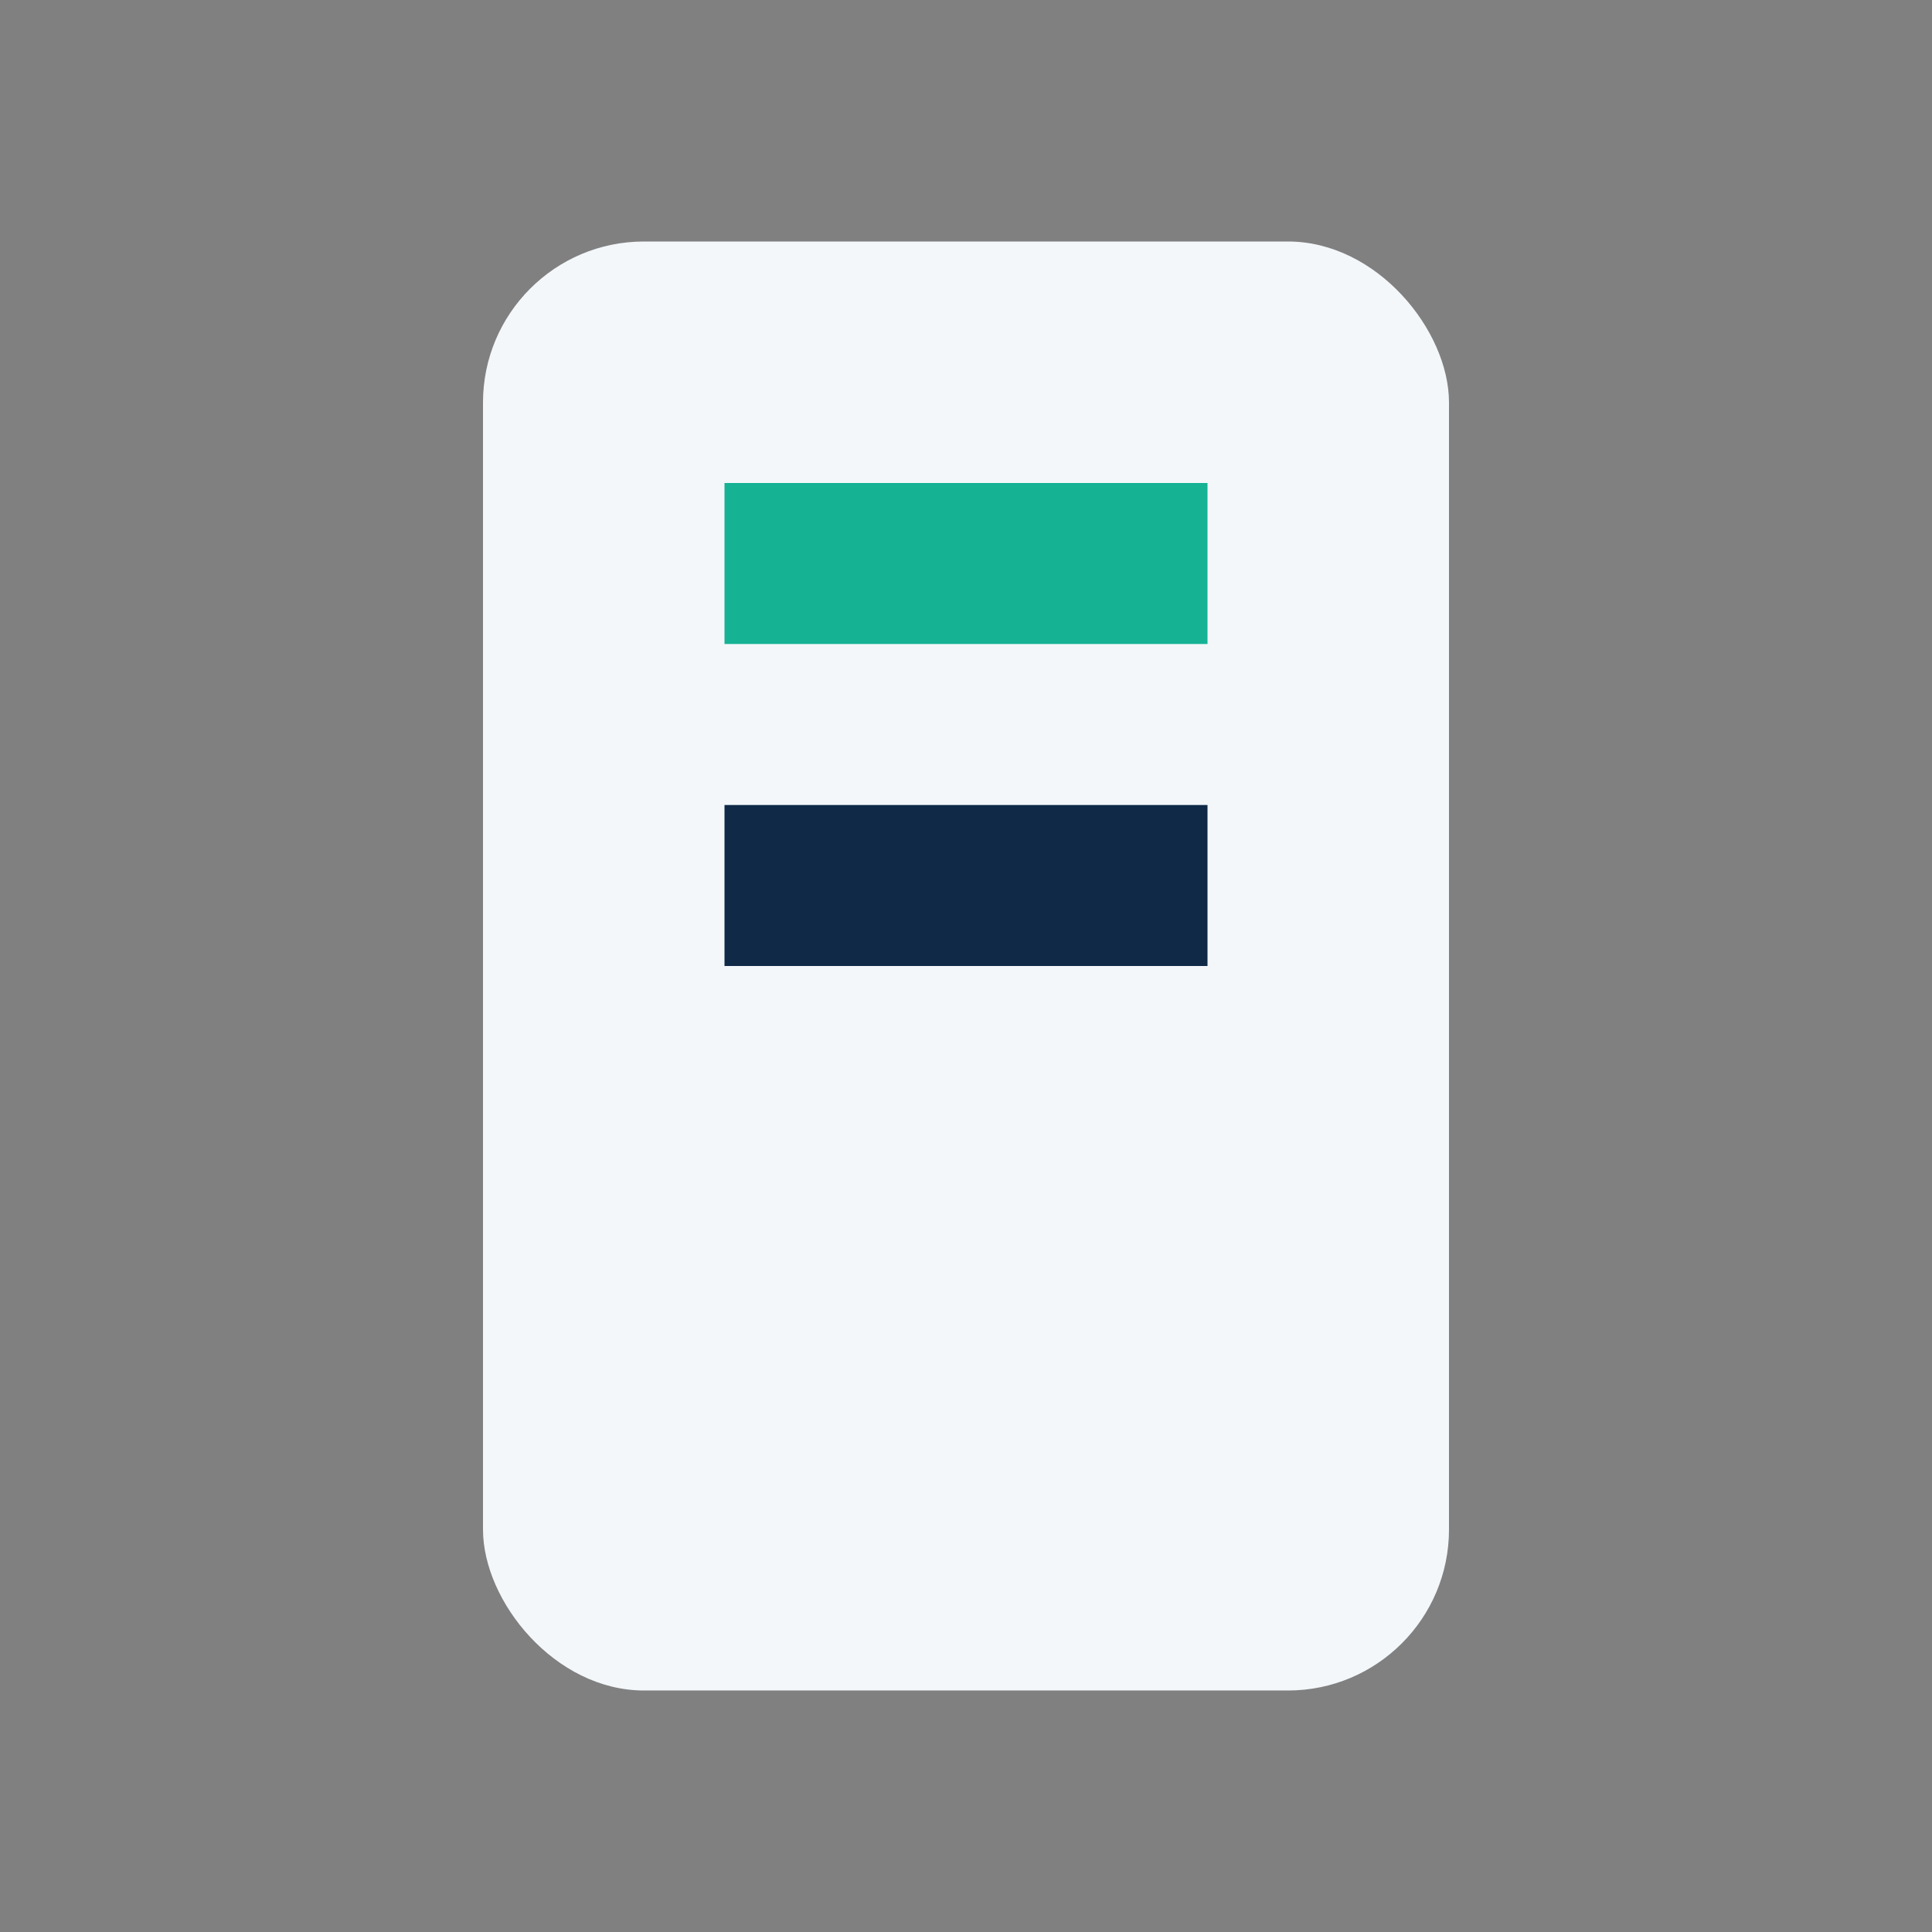
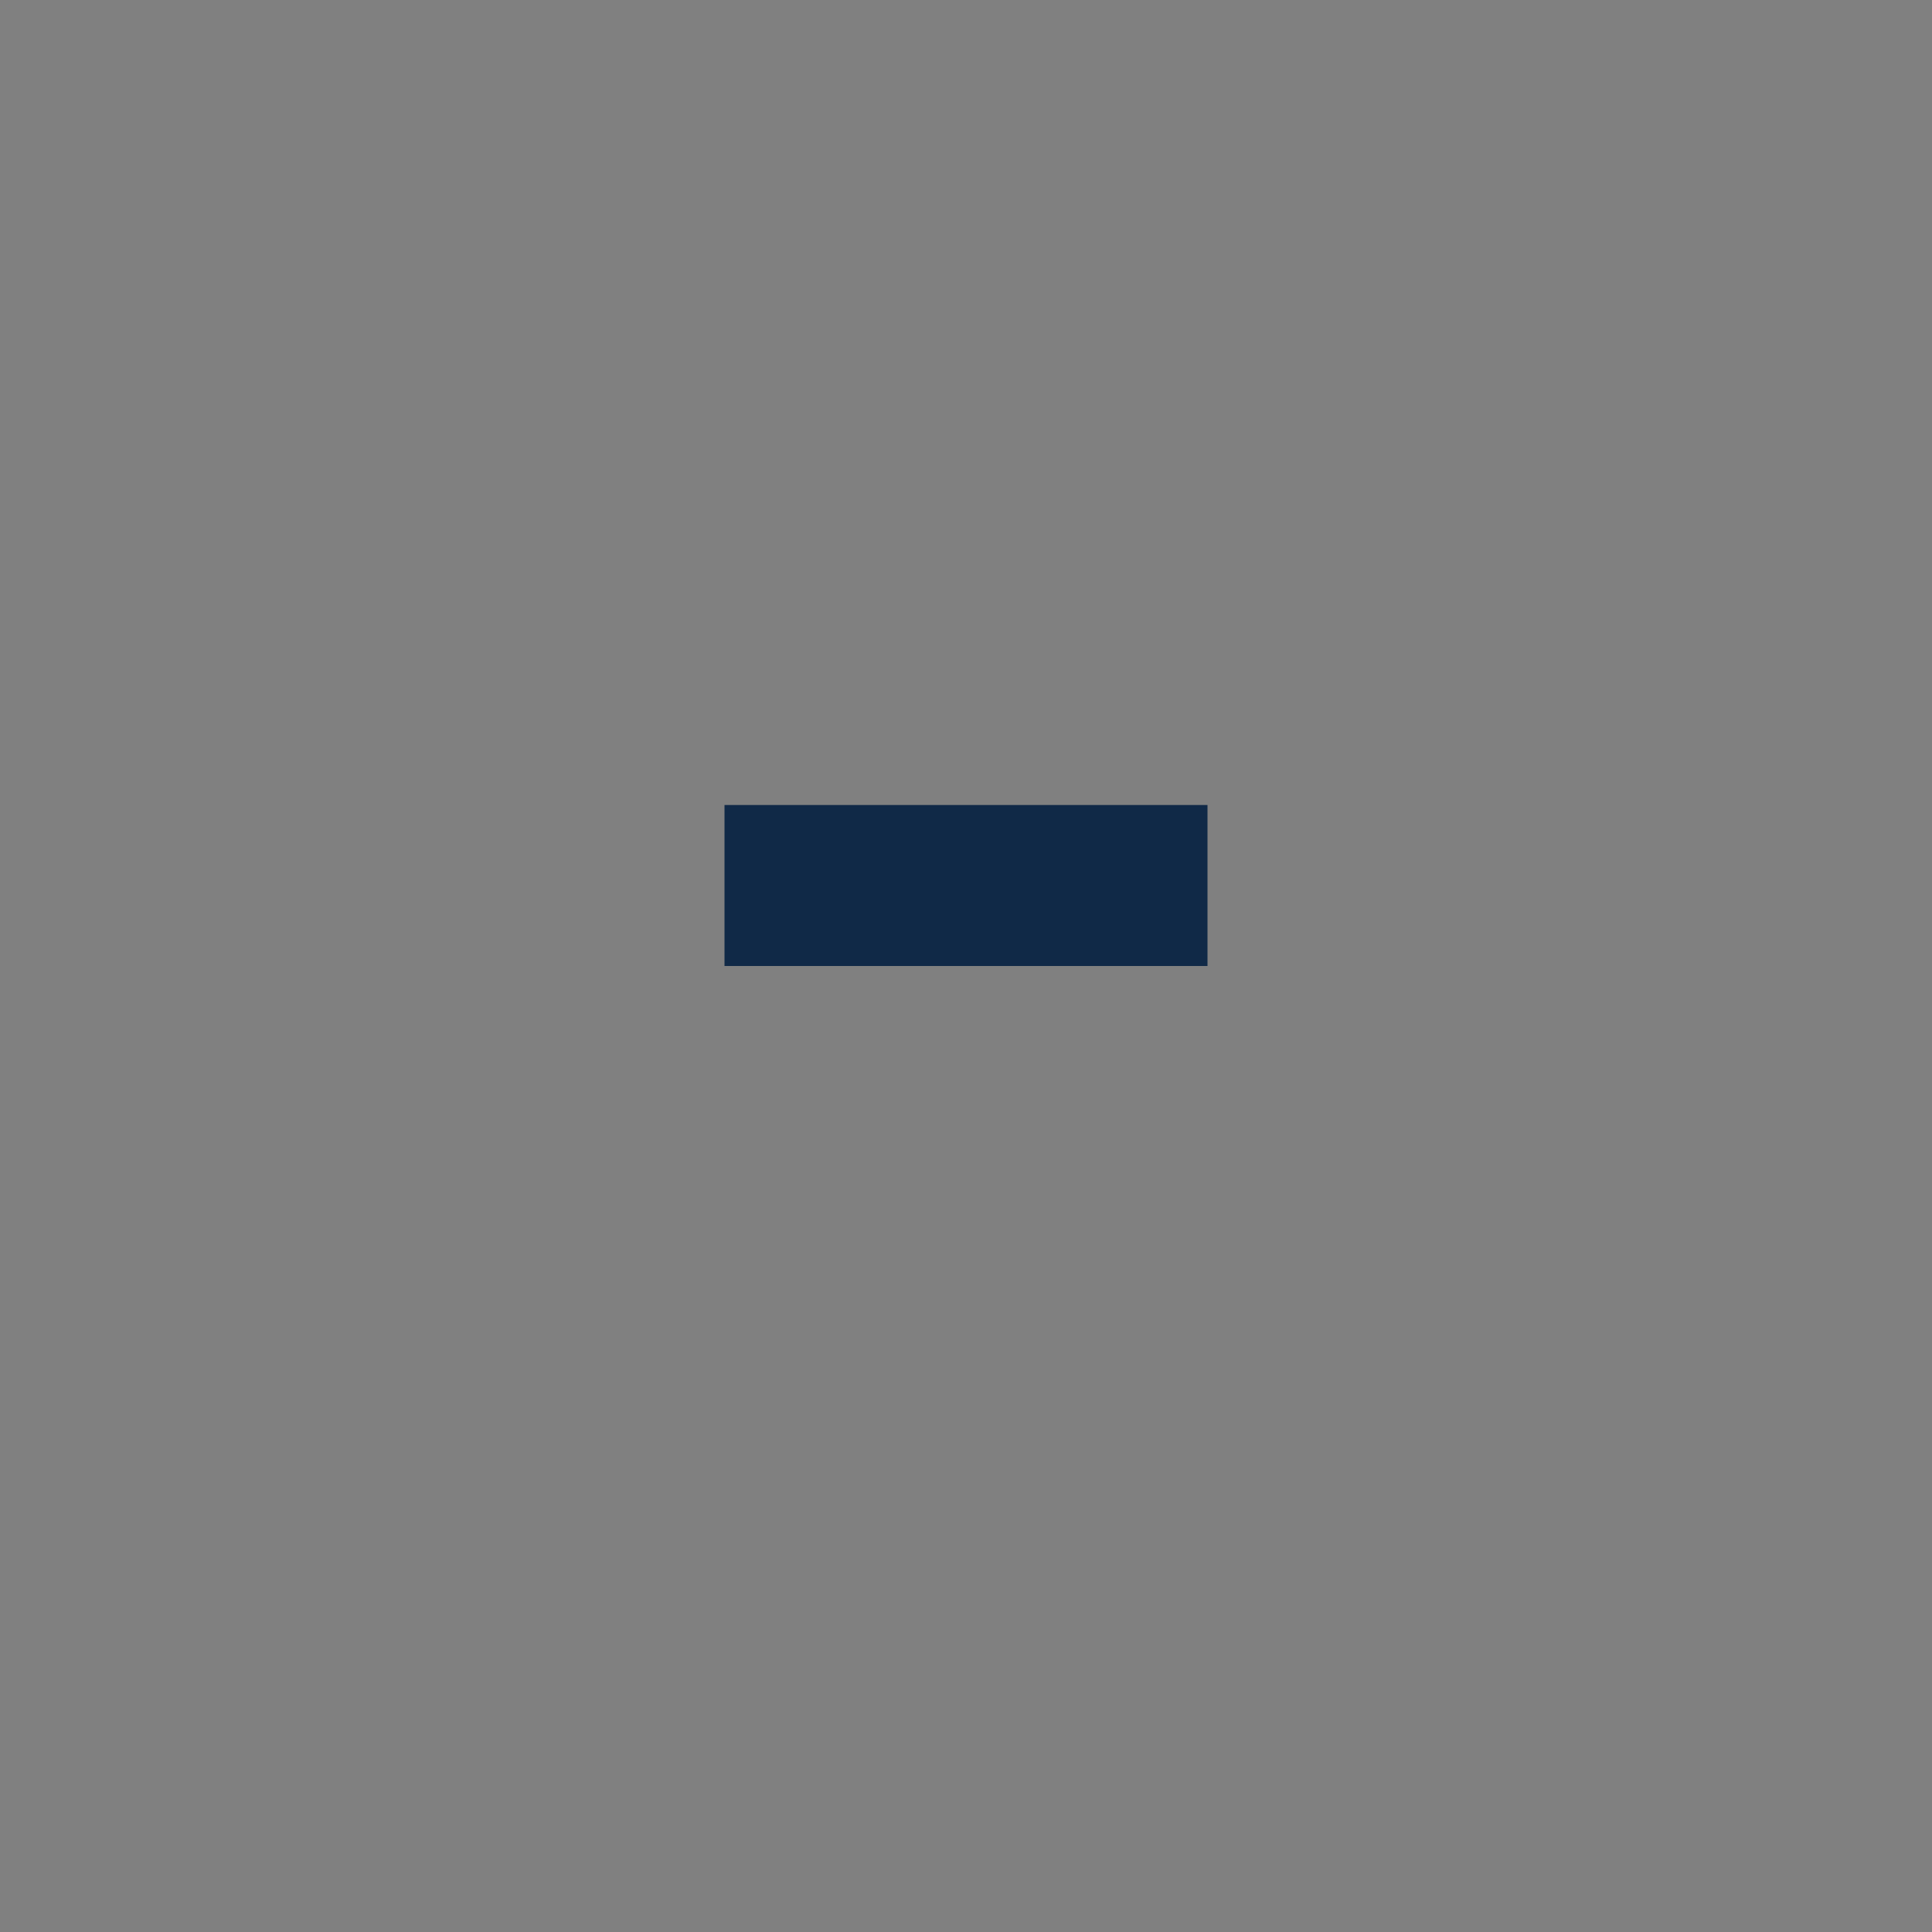
<svg xmlns="http://www.w3.org/2000/svg" width="24" height="24" viewBox="0 0 24 24">
  <rect x="0" y="0" width="24" height="24" fill="#808080" stroke="none" />
-   <rect x="6" y="3" width="12" height="18" rx="2" fill="#F3F7FA" />
-   <rect x="9" y="6" width="6" height="2" fill="#15B294" />
  <rect x="9" y="10" width="6" height="2" fill="#102947" />
</svg>